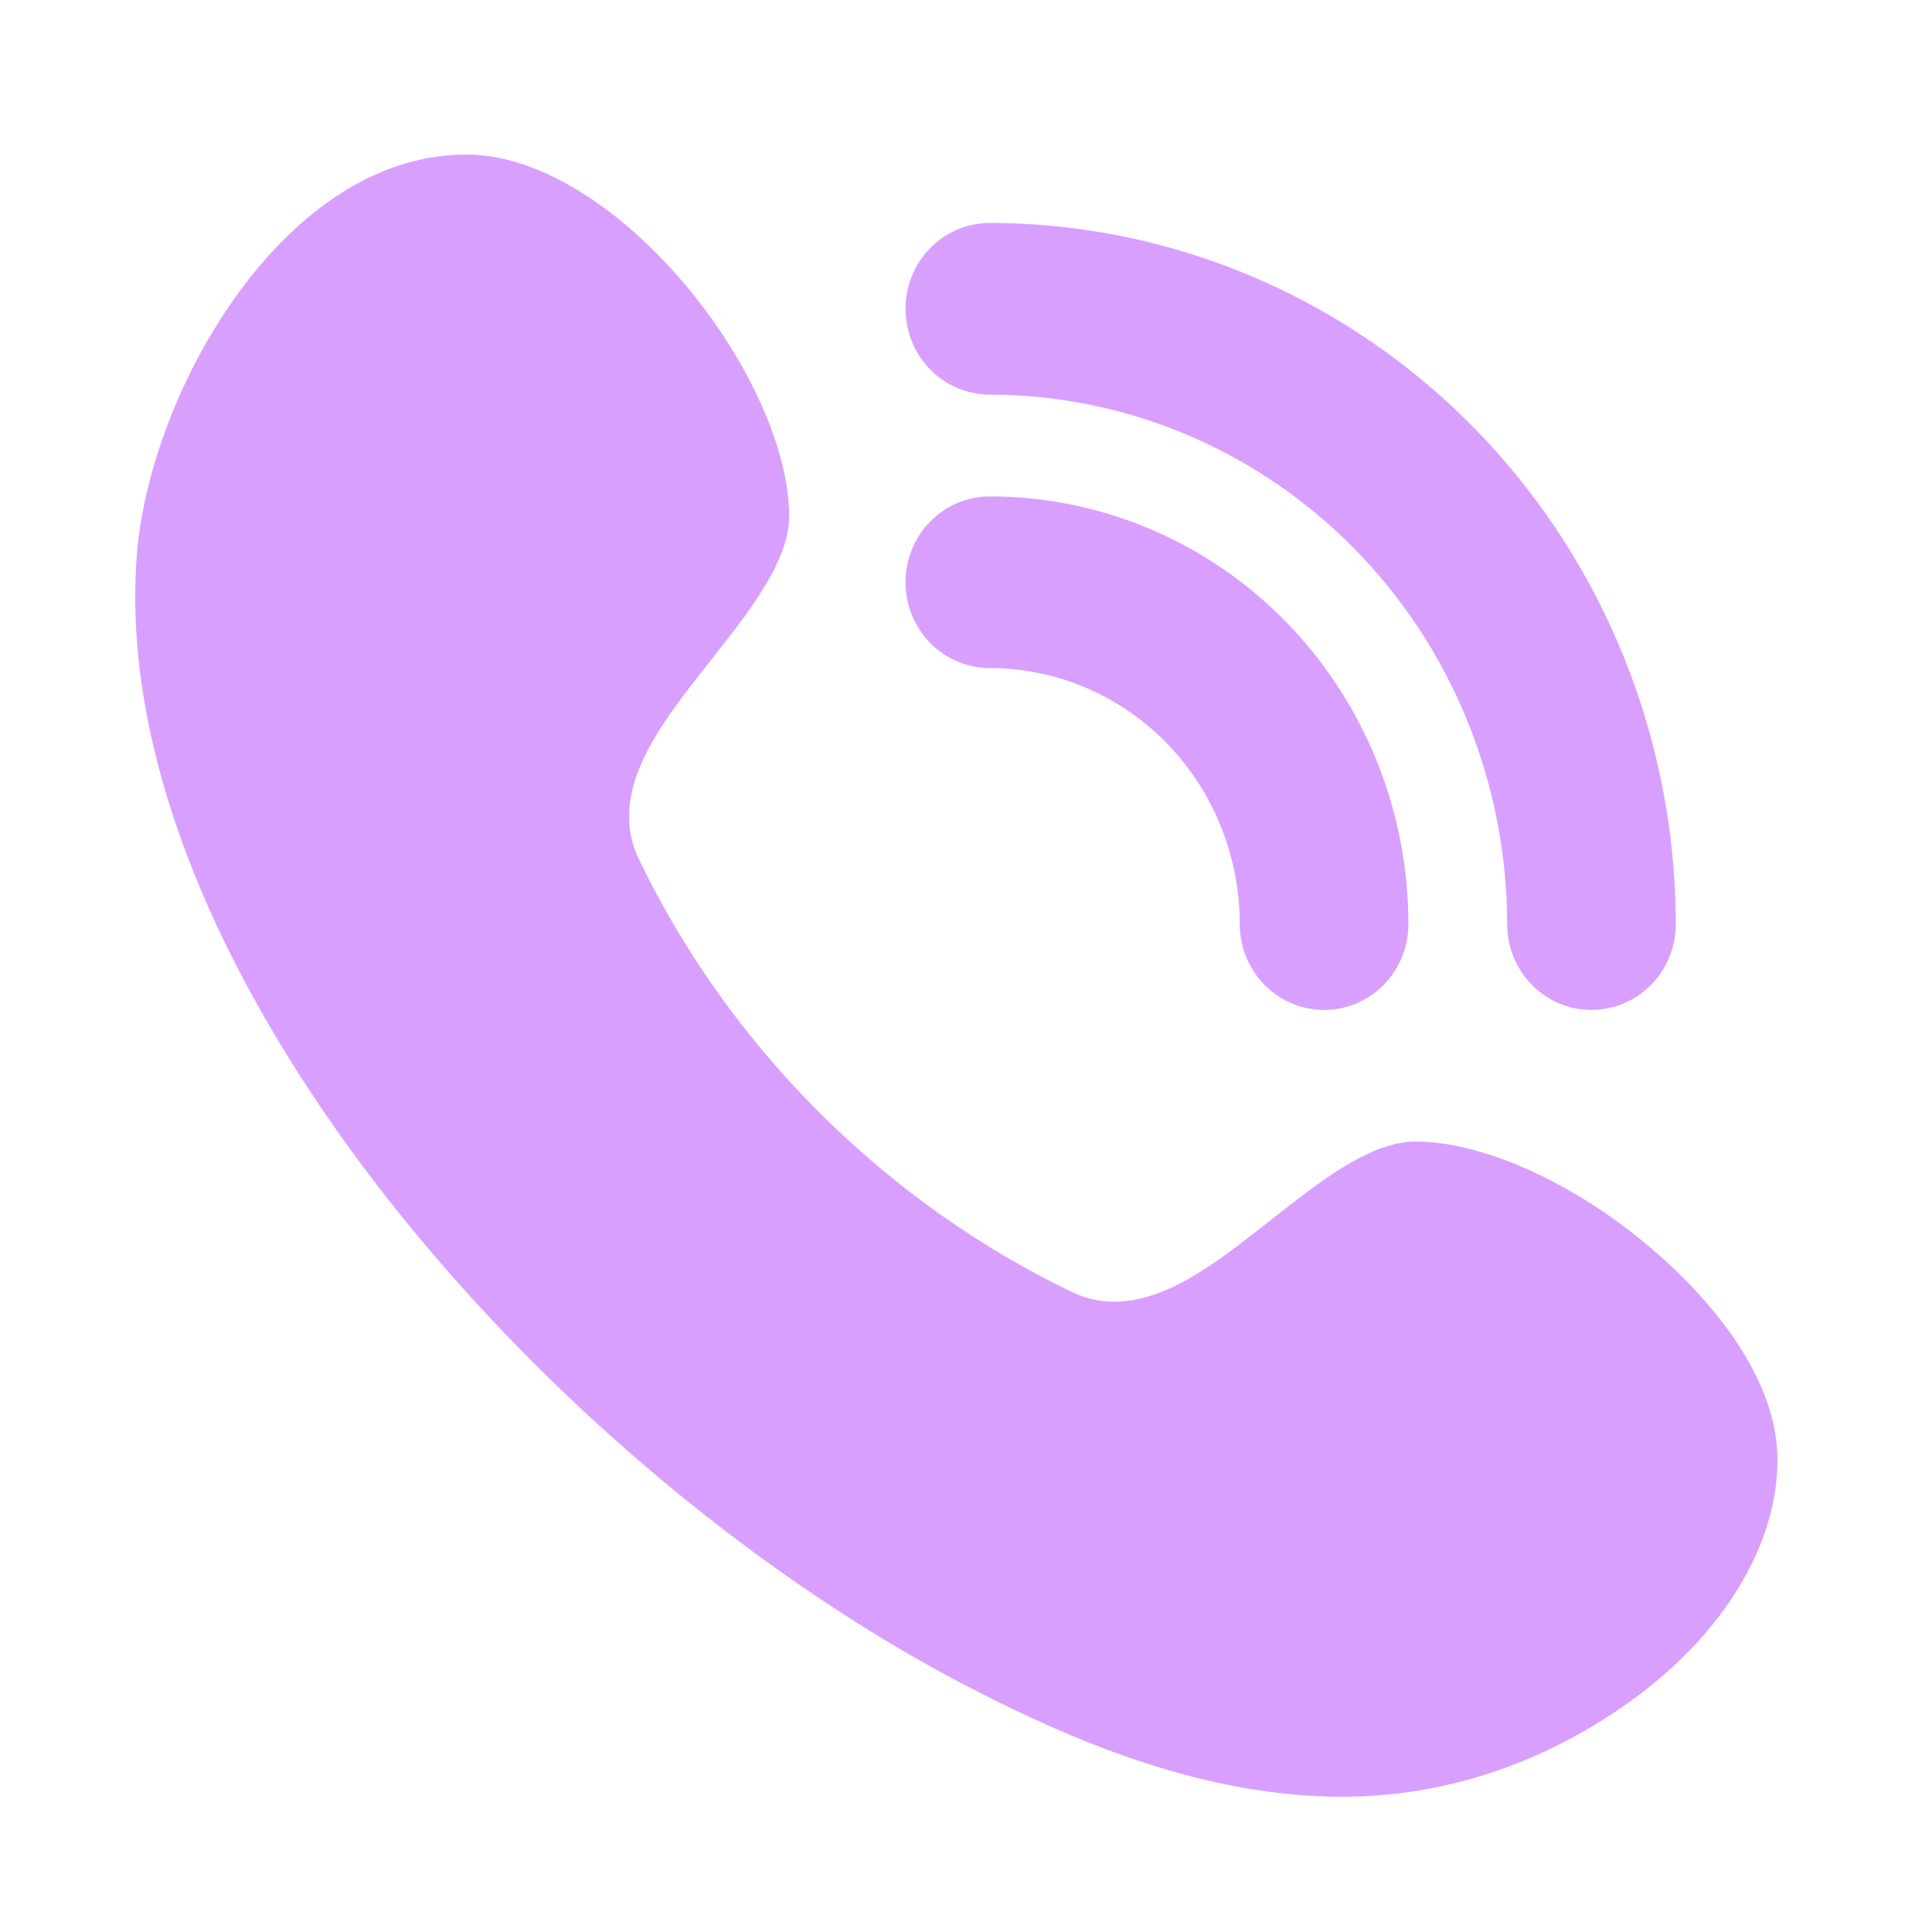
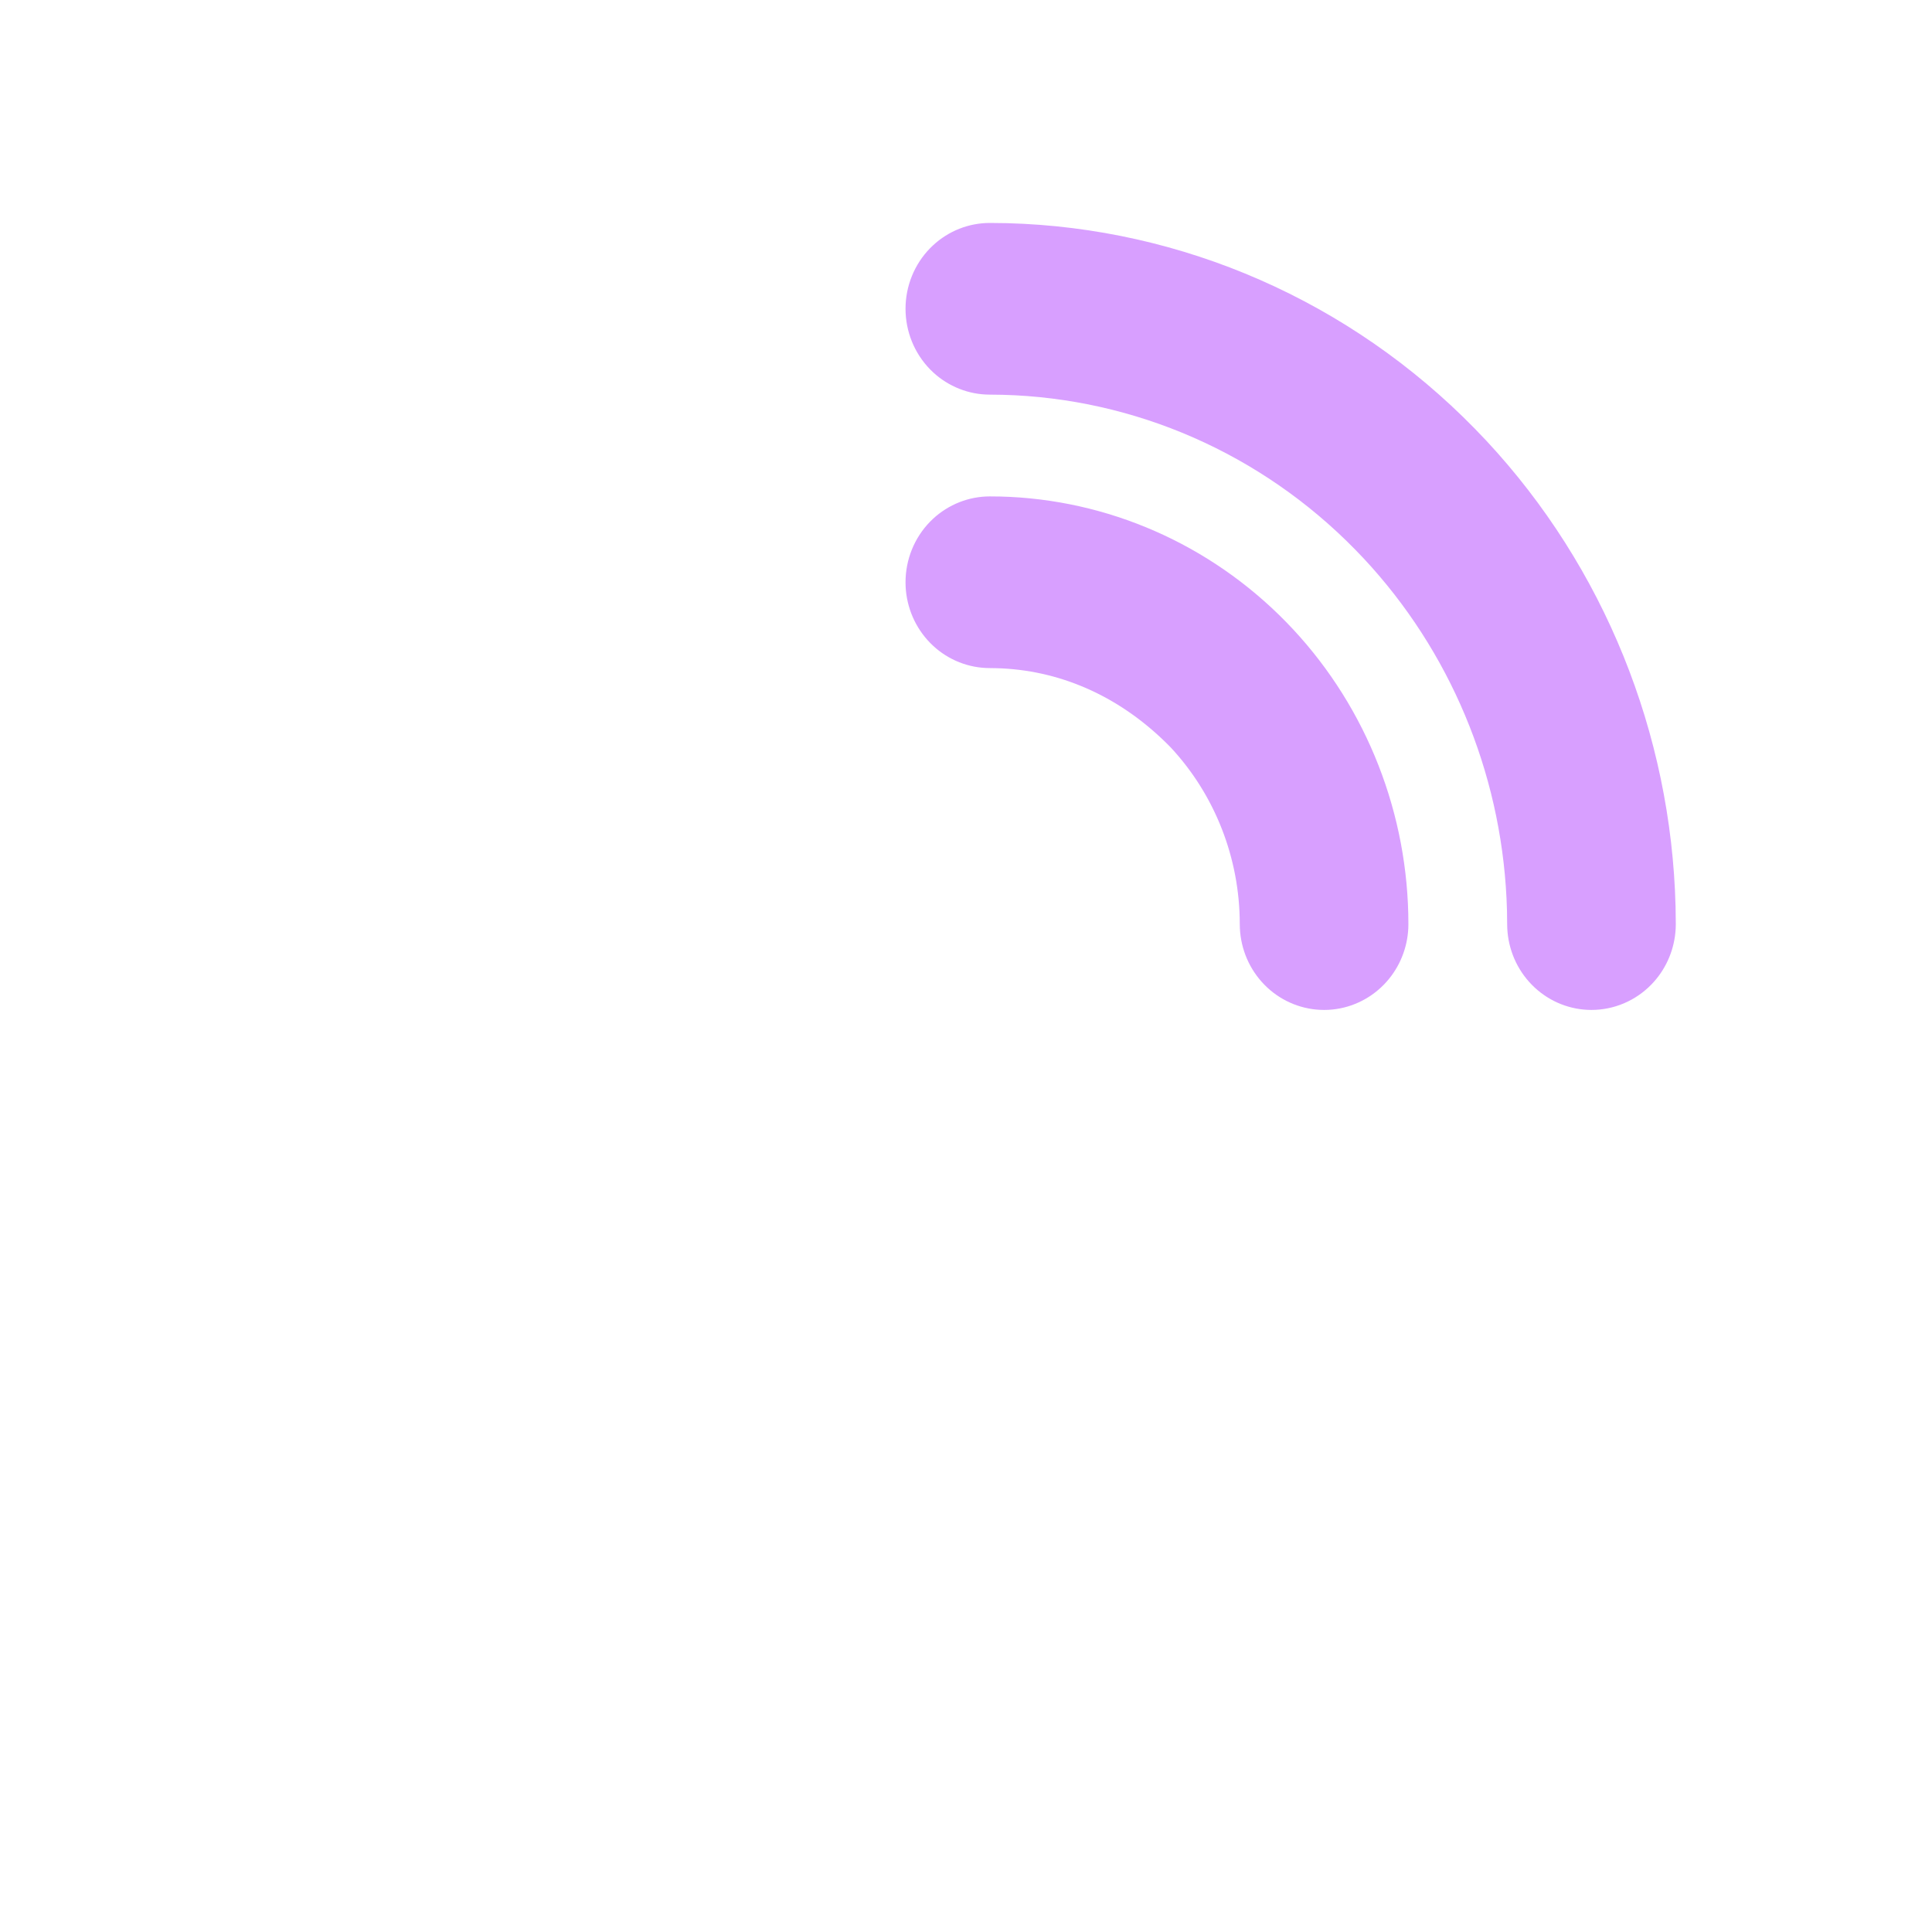
<svg xmlns="http://www.w3.org/2000/svg" width="100" height="100" viewBox="0 0 100 100" fill="none">
-   <path d="M24.583 8.012C28.189 8.21 32.188 10.876 35.402 14.662L35.711 15.032C38.647 18.615 40.596 22.804 40.823 26.086L40.839 26.402L40.846 26.737C40.842 27.733 40.461 28.817 39.774 30.022L39.456 30.553C38.894 31.453 38.226 32.347 37.516 33.257L36.245 34.871C35.25 36.139 34.233 37.48 33.528 38.828L33.391 39.097L33.388 39.103L33.257 39.382L33.253 39.388C32.54 40.956 32.223 42.715 33.06 44.455L33.062 44.459L33.505 45.356L33.508 45.361C38.237 54.669 46.063 62.34 55.484 66.875L55.491 66.878L55.498 66.881L55.794 67.011L55.801 67.015L55.808 67.018C57.446 67.673 59.085 67.35 60.557 66.682L60.563 66.68L60.842 66.548L60.849 66.544C62.29 65.838 63.731 64.753 65.087 63.691L65.088 63.69L65.783 63.144L65.804 63.127L65.806 63.124L66.705 62.42C67.617 61.711 68.512 61.043 69.412 60.481L69.943 60.163L69.944 60.164C71.158 59.473 72.25 59.09 73.251 59.088L73.592 59.093C76.952 59.216 81.325 61.205 85.031 64.248L85.388 64.545L85.748 64.856C89.344 68.007 91.839 71.693 91.992 75.212L92 75.552C92 79.889 89.341 84.141 85.37 87.313L84.981 87.617L84.574 87.921L84.168 88.214C80.084 91.092 75.37 92.8 70.369 92.983L69.867 92.996L69.346 92.999C62.929 92.967 56.759 90.652 51.196 87.86L50.094 87.297C43.028 83.627 35.848 78.411 29.421 72.298L28.798 71.701C22.62 65.724 17.204 58.953 13.316 51.995L12.944 51.321L12.569 50.622C8.638 43.177 6.544 35.642 7.084 28.709L7.083 28.708L7.118 28.314L7.119 28.314C7.532 24.18 9.431 19.103 12.428 15.043L12.429 15.044L12.727 14.647L12.727 14.646C15.795 10.655 19.778 7.953 24.237 8.001L24.583 8.012Z" fill="#D89FFF" />
-   <path d="M51.772 25.7C57.329 25.841 62.626 28.162 66.561 32.186L66.936 32.579C70.761 36.691 72.898 42.151 72.898 47.831L72.893 48.05C72.844 49.07 72.45 50.044 71.776 50.806L71.628 50.965C70.862 51.749 69.836 52.214 68.752 52.269L68.534 52.274C67.443 52.274 66.397 51.859 65.597 51.118L65.441 50.965C64.676 50.183 64.229 49.143 64.176 48.05L64.17 47.831C64.17 44.421 62.886 41.149 60.599 38.69L60.374 38.454C58.096 36.124 55.059 34.756 51.864 34.596L51.554 34.585H51.549L51.24 34.58H51.234C50.142 34.58 49.096 34.165 48.297 33.425L48.14 33.272C47.376 32.489 46.928 31.449 46.875 30.357L46.87 30.138C46.87 28.966 47.324 27.837 48.14 27.003L48.297 26.85C49.096 26.111 50.141 25.695 51.231 25.694L51.772 25.7Z" fill="#D89FFF" />
+   <path d="M51.772 25.7C57.329 25.841 62.626 28.162 66.561 32.186L66.936 32.579C70.761 36.691 72.898 42.151 72.898 47.831L72.893 48.05C72.844 49.07 72.45 50.044 71.776 50.806L71.628 50.965C70.862 51.749 69.836 52.214 68.752 52.269L68.534 52.274C67.443 52.274 66.397 51.859 65.597 51.118L65.441 50.965C64.676 50.183 64.229 49.143 64.176 48.05L64.17 47.831C64.17 44.421 62.886 41.149 60.599 38.69C58.096 36.124 55.059 34.756 51.864 34.596L51.554 34.585H51.549L51.24 34.58H51.234C50.142 34.58 49.096 34.165 48.297 33.425L48.14 33.272C47.376 32.489 46.928 31.449 46.875 30.357L46.87 30.138C46.87 28.966 47.324 27.837 48.14 27.003L48.297 26.85C49.096 26.111 50.141 25.695 51.231 25.694L51.772 25.7Z" fill="#D89FFF" />
  <path d="M52.117 11.551C61.216 11.792 69.89 15.595 76.336 22.188L76.952 22.832C83.018 29.352 86.5 37.941 86.727 46.93L86.739 47.831L86.733 48.061C86.681 49.082 86.285 50.056 85.607 50.816L85.468 50.965C84.651 51.801 83.539 52.274 82.374 52.274C81.283 52.274 80.237 51.859 79.438 51.118L79.281 50.965C78.516 50.183 78.069 49.144 78.016 48.051L78.01 47.832V47.826L78.002 47.156V47.151L77.977 46.493C77.657 39.927 75.043 33.69 70.603 28.925L70.152 28.454C65.287 23.479 58.75 20.616 51.898 20.435L51.234 20.426C50.143 20.426 49.096 20.01 48.297 19.27L48.14 19.117C47.325 18.283 46.87 17.154 46.87 15.982C46.87 14.811 47.325 13.683 48.14 12.848L48.297 12.696C49.096 11.956 50.141 11.54 51.232 11.54L52.117 11.551Z" fill="#D89FFF" />
</svg>